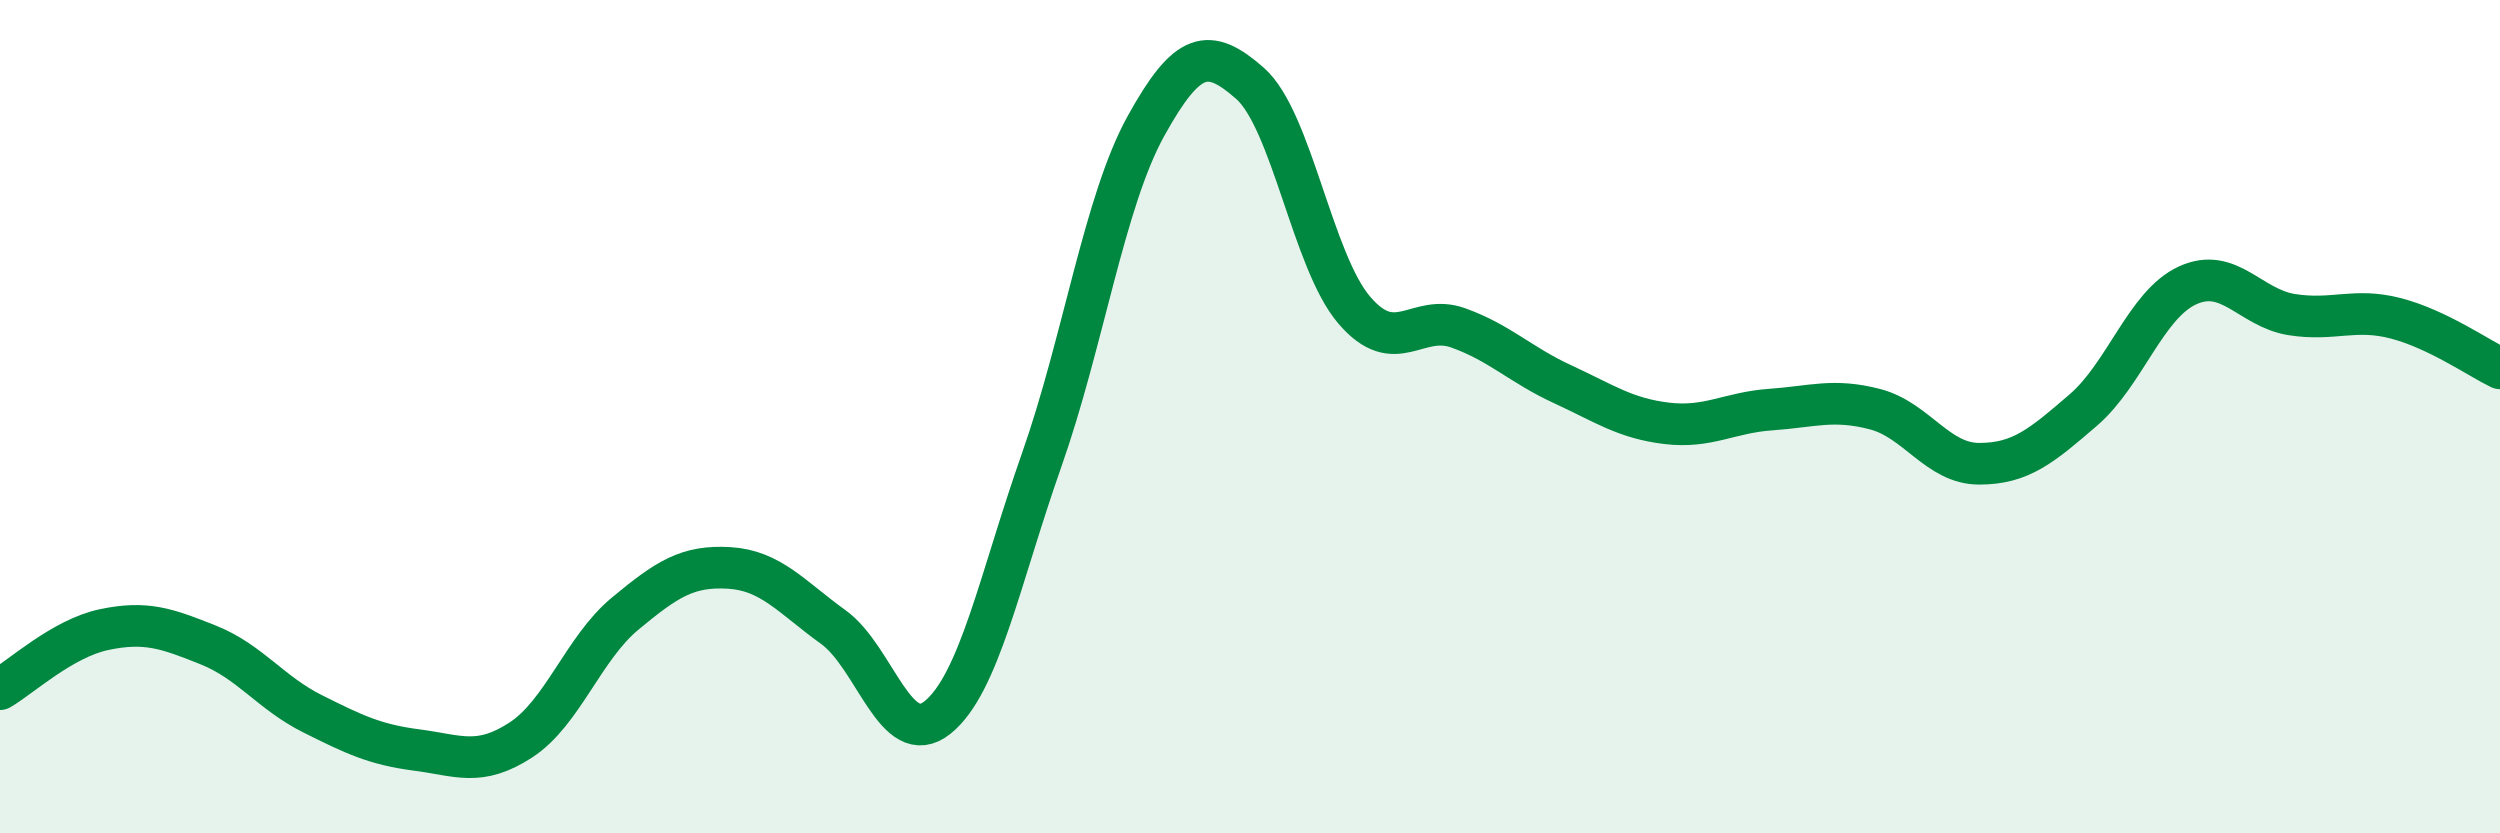
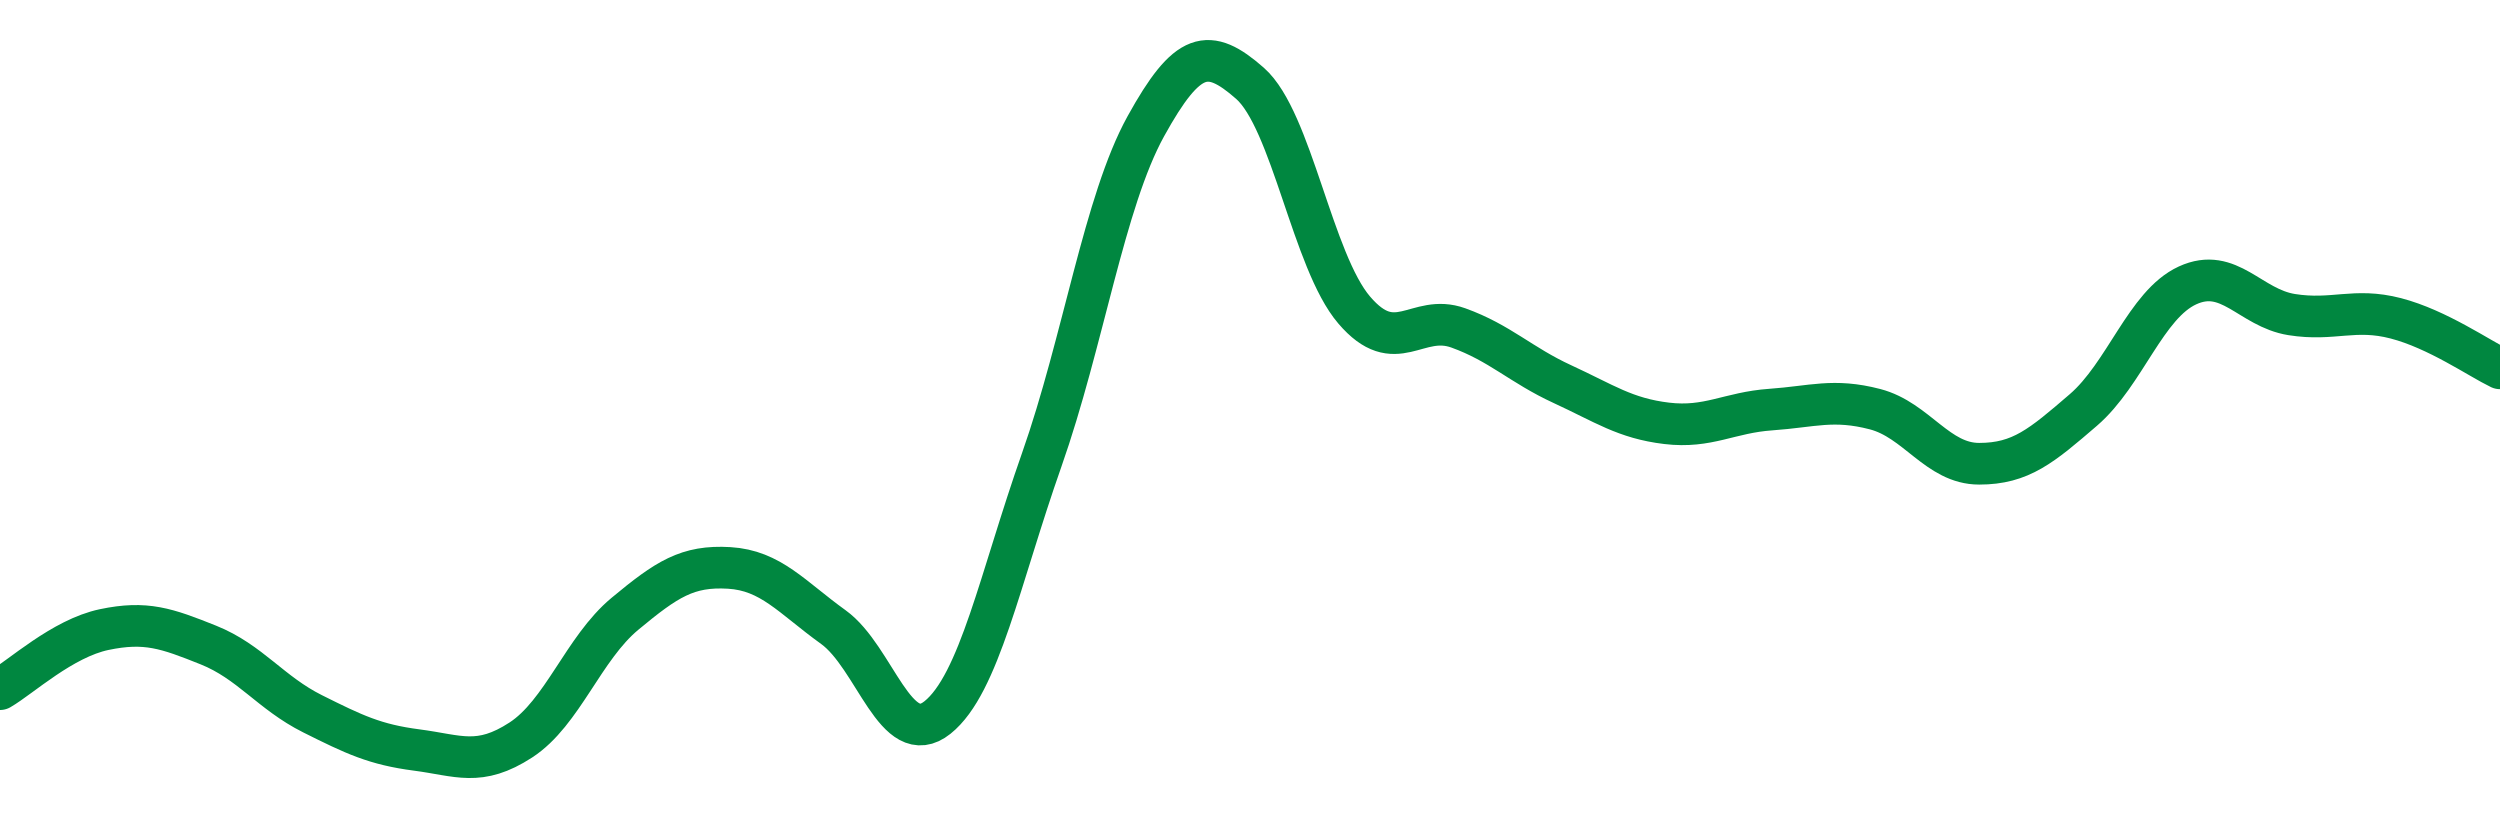
<svg xmlns="http://www.w3.org/2000/svg" width="60" height="20" viewBox="0 0 60 20">
-   <path d="M 0,16.54 C 0.5,16.25 1.5,15.32 2.5,15.11 C 3.5,14.9 4,15.08 5,15.48 C 6,15.88 6.5,16.63 7.5,17.13 C 8.5,17.63 9,17.87 10,18 C 11,18.13 11.5,18.41 12.5,17.76 C 13.5,17.11 14,15.56 15,14.73 C 16,13.9 16.5,13.57 17.5,13.63 C 18.5,13.69 19,14.33 20,15.05 C 21,15.77 21.5,18.02 22.5,17.22 C 23.5,16.42 24,13.88 25,11.04 C 26,8.2 26.5,4.84 27.5,3.03 C 28.5,1.22 29,1.12 30,2 C 31,2.88 31.5,6.27 32.5,7.44 C 33.5,8.61 34,7.51 35,7.87 C 36,8.23 36.5,8.76 37.5,9.22 C 38.5,9.68 39,10.04 40,10.16 C 41,10.28 41.5,9.9 42.5,9.83 C 43.5,9.76 44,9.56 45,9.82 C 46,10.08 46.5,11.13 47.5,11.13 C 48.5,11.13 49,10.7 50,9.84 C 51,8.98 51.5,7.31 52.5,6.85 C 53.5,6.39 54,7.39 55,7.55 C 56,7.71 56.5,7.38 57.5,7.64 C 58.5,7.9 59.5,8.6 60,8.84L60 20L0 20Z" fill="#008740" opacity="0.1" stroke-linecap="round" stroke-linejoin="round" />
  <path d="M 0,16.54 C 0.5,16.25 1.5,15.32 2.5,15.11 C 3.5,14.9 4,15.08 5,15.48 C 6,15.88 6.5,16.63 7.5,17.13 C 8.5,17.63 9,17.87 10,18 C 11,18.13 11.5,18.41 12.5,17.76 C 13.5,17.11 14,15.56 15,14.73 C 16,13.9 16.5,13.57 17.5,13.63 C 18.5,13.69 19,14.33 20,15.05 C 21,15.77 21.5,18.02 22.5,17.22 C 23.5,16.42 24,13.88 25,11.04 C 26,8.2 26.5,4.84 27.5,3.03 C 28.5,1.22 29,1.12 30,2 C 31,2.88 31.5,6.27 32.5,7.44 C 33.5,8.61 34,7.51 35,7.87 C 36,8.23 36.5,8.76 37.5,9.22 C 38.5,9.68 39,10.04 40,10.16 C 41,10.28 41.5,9.9 42.5,9.83 C 43.5,9.76 44,9.56 45,9.82 C 46,10.08 46.5,11.13 47.5,11.13 C 48.5,11.13 49,10.7 50,9.84 C 51,8.98 51.5,7.31 52.5,6.85 C 53.5,6.39 54,7.39 55,7.55 C 56,7.71 56.5,7.38 57.5,7.64 C 58.5,7.9 59.5,8.6 60,8.84" stroke="#008740" stroke-width="1" fill="none" stroke-linecap="round" stroke-linejoin="round" />
</svg>